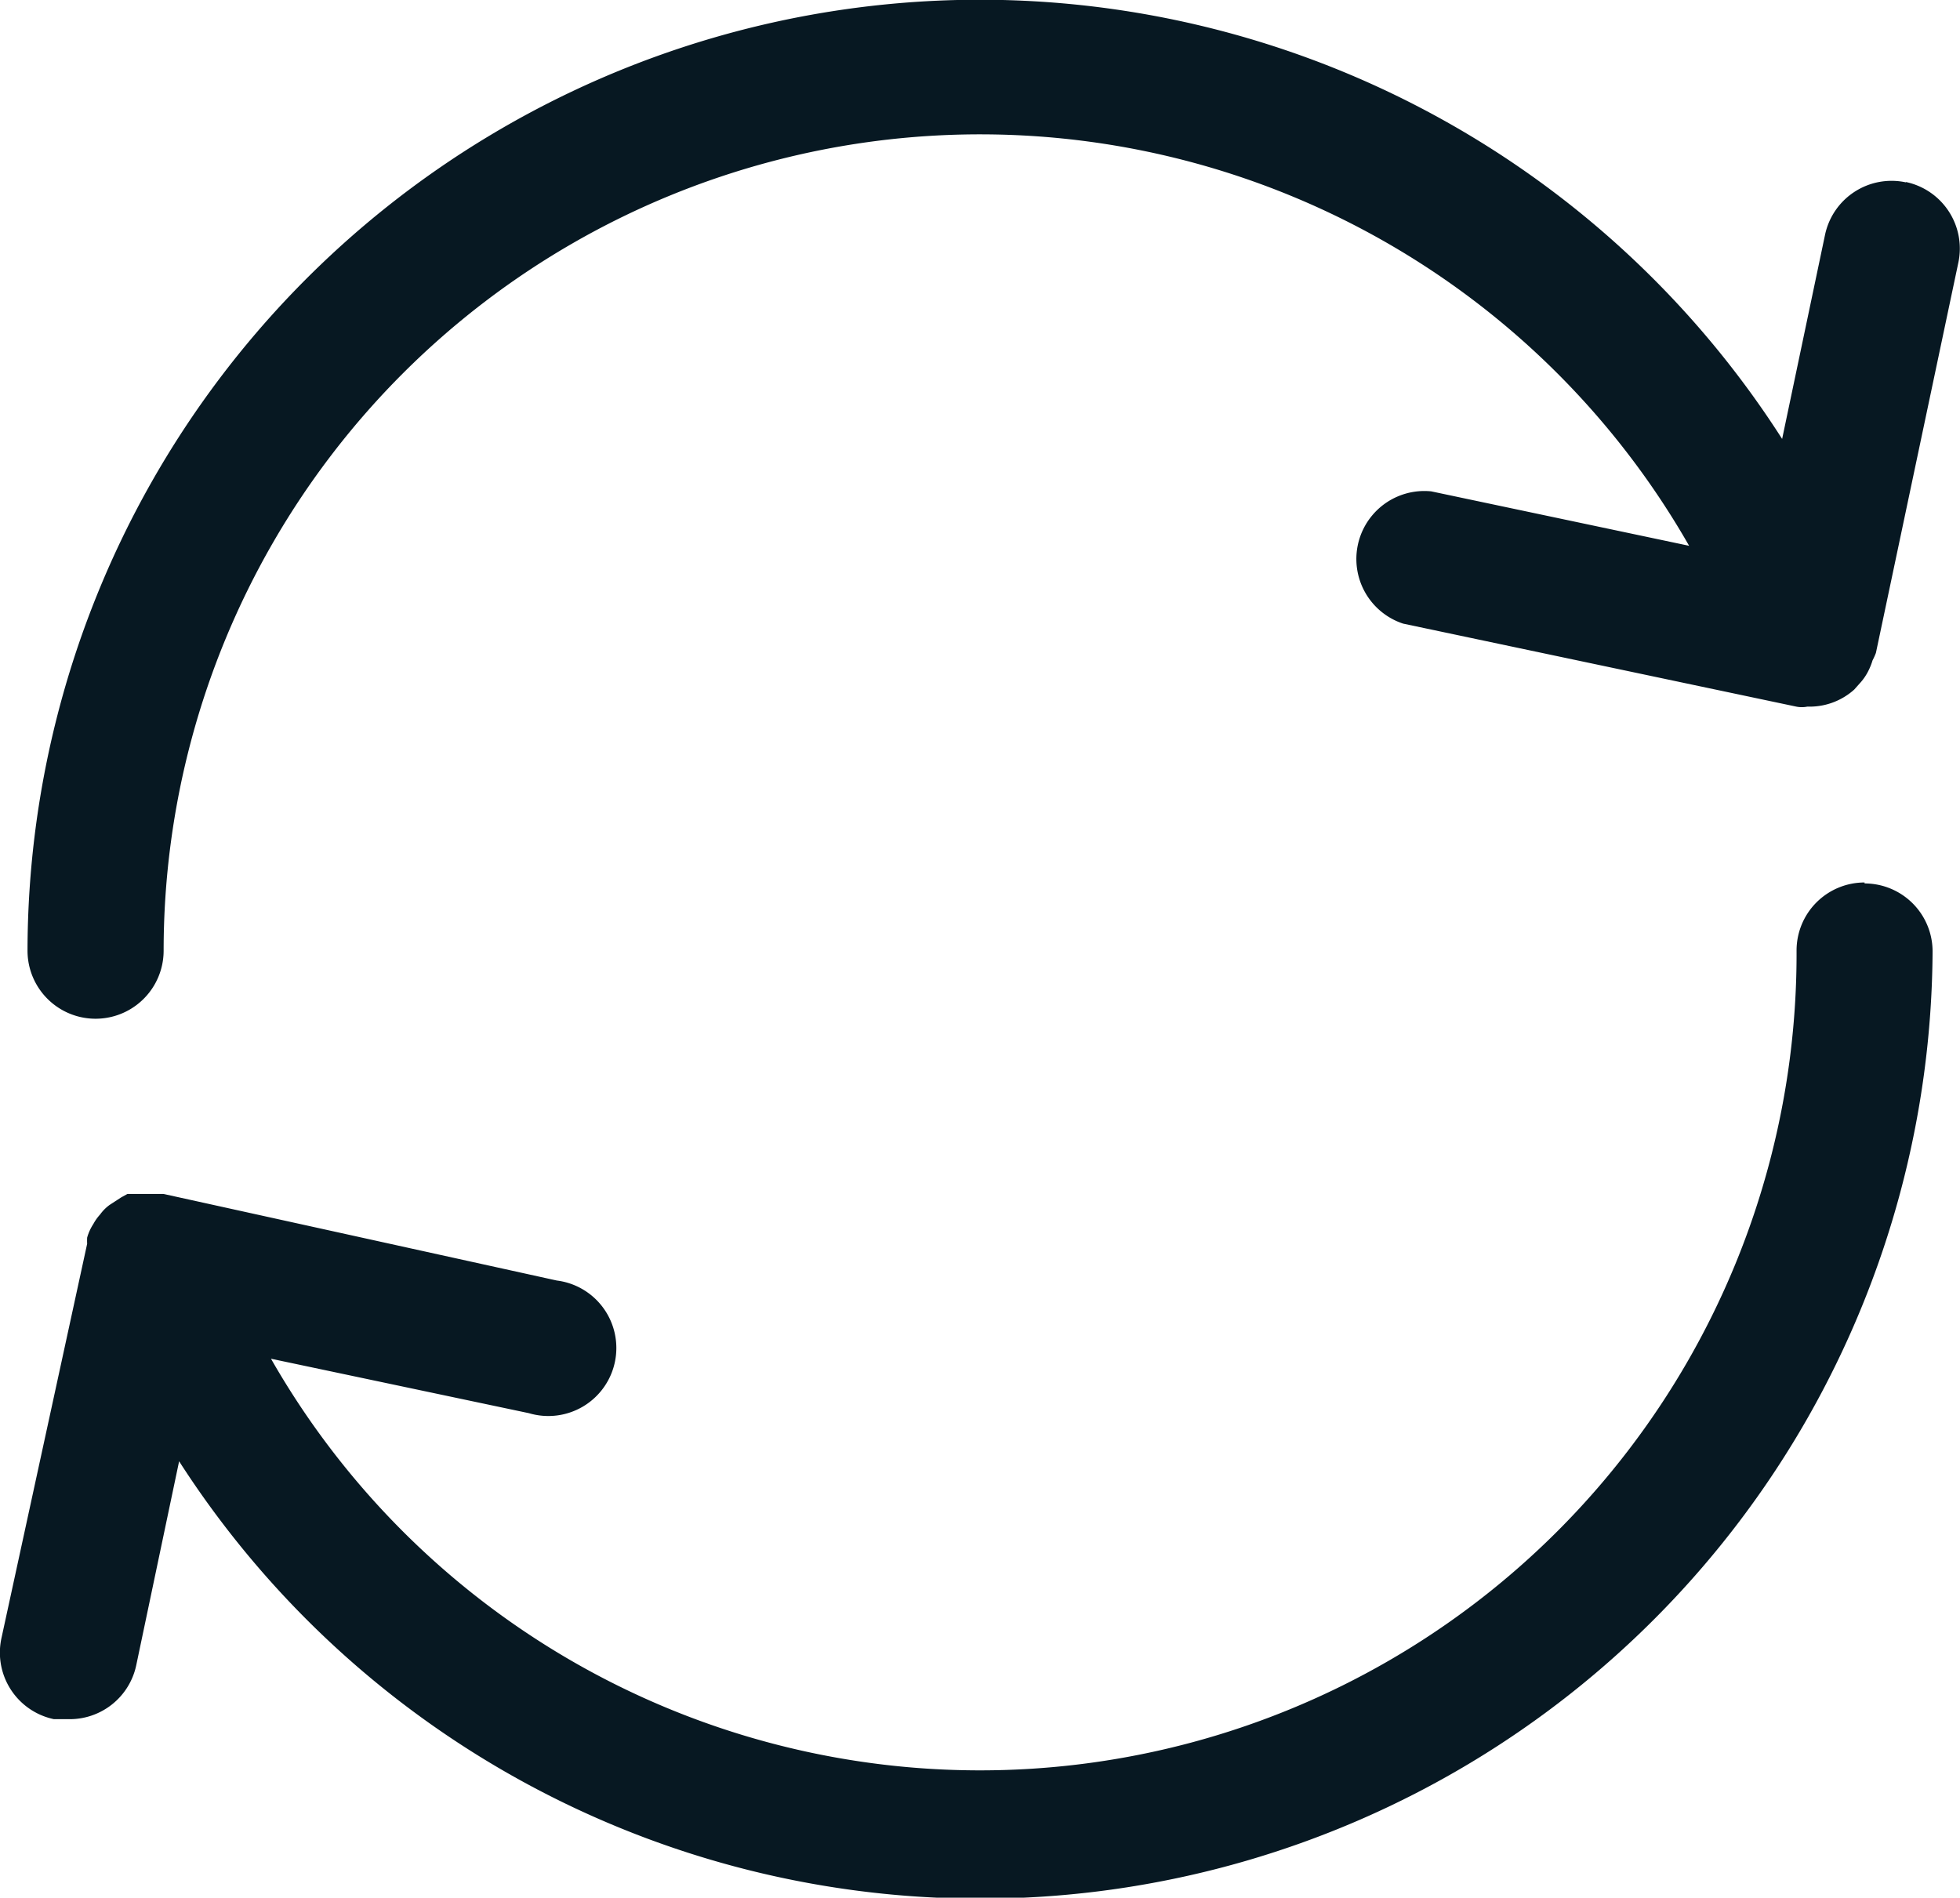
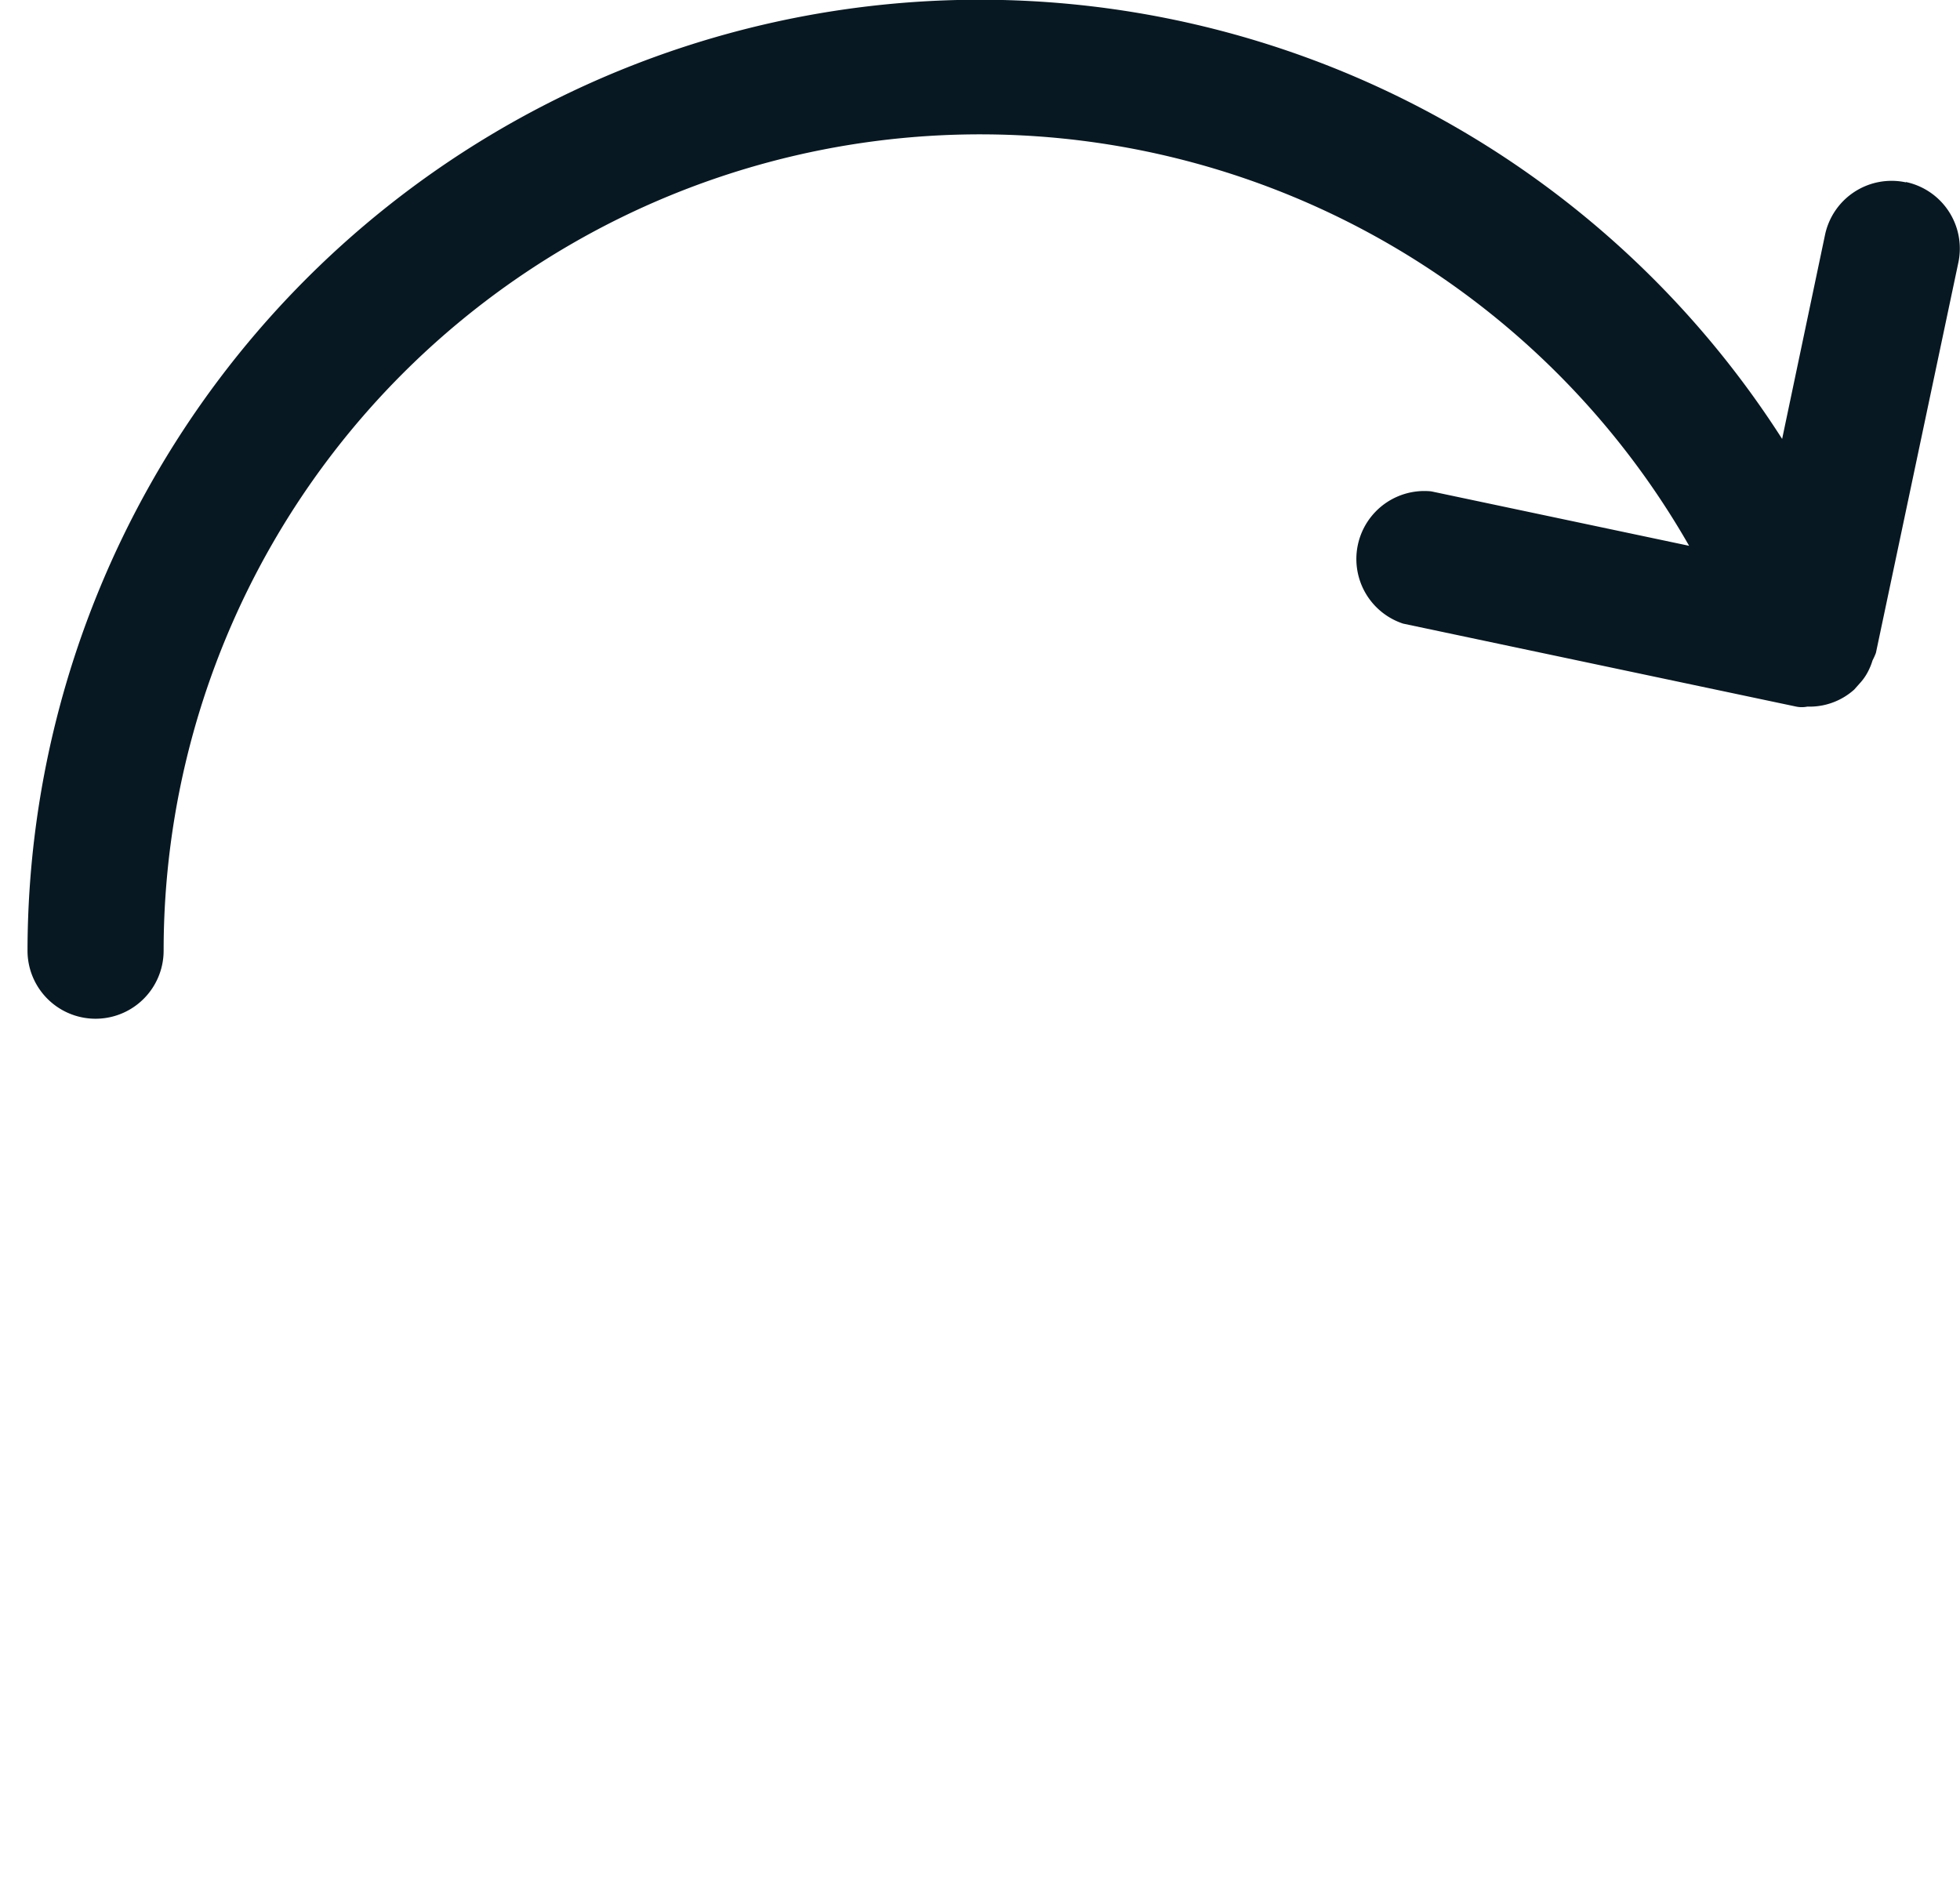
<svg xmlns="http://www.w3.org/2000/svg" width="20.375" height="19.728" viewBox="0 0 20.375 19.728">
  <g id="noun-refresh-4855103" transform="translate(-97.947 -35.517)">
-     <path id="Path_221" data-name="Path 221" d="M117.33,262.5a.707.707,0,0,0-.707.707,8.488,8.488,0,0,1-15.859,4.244l2.681.566h0a.707.707,0,1,0,.29-1.379l-4.088-.9h-.375l-.064.035-.12.078a.436.436,0,0,0-.1.1.5.5,0,0,0-.071.1.506.506,0,0,0-.064.141.615.615,0,0,0,0,.064l-.891,4.1a.707.707,0,0,0,.545.842h.149a.707.707,0,0,0,.707-.559l.446-2.122a9.9,9.9,0,0,0,18.228-5.3.707.707,0,0,0-.707-.707Z" transform="translate(0 -217.809)" fill="#071822" />
    <path id="Path_222" data-name="Path 222" d="M124.528,37.413a.707.707,0,0,0-.842.545l-.446,2.122h0A9.9,9.9,0,0,0,105,45.4a.707.707,0,1,0,1.415,0,8.488,8.488,0,0,1,15.858-4.209l-2.681-.566h0A.707.707,0,0,0,119.3,42l4.088.863a.29.29,0,0,0,.113,0h.035a.694.694,0,0,0,.453-.177l.057-.064h0a.559.559,0,0,0,.092-.134.677.677,0,0,0,.042-.106c.013-.025.025-.051.035-.078l.856-4.053a.707.707,0,0,0-.545-.842Z" transform="translate(-6.767)" fill="#071822" />
  </g>
</svg>